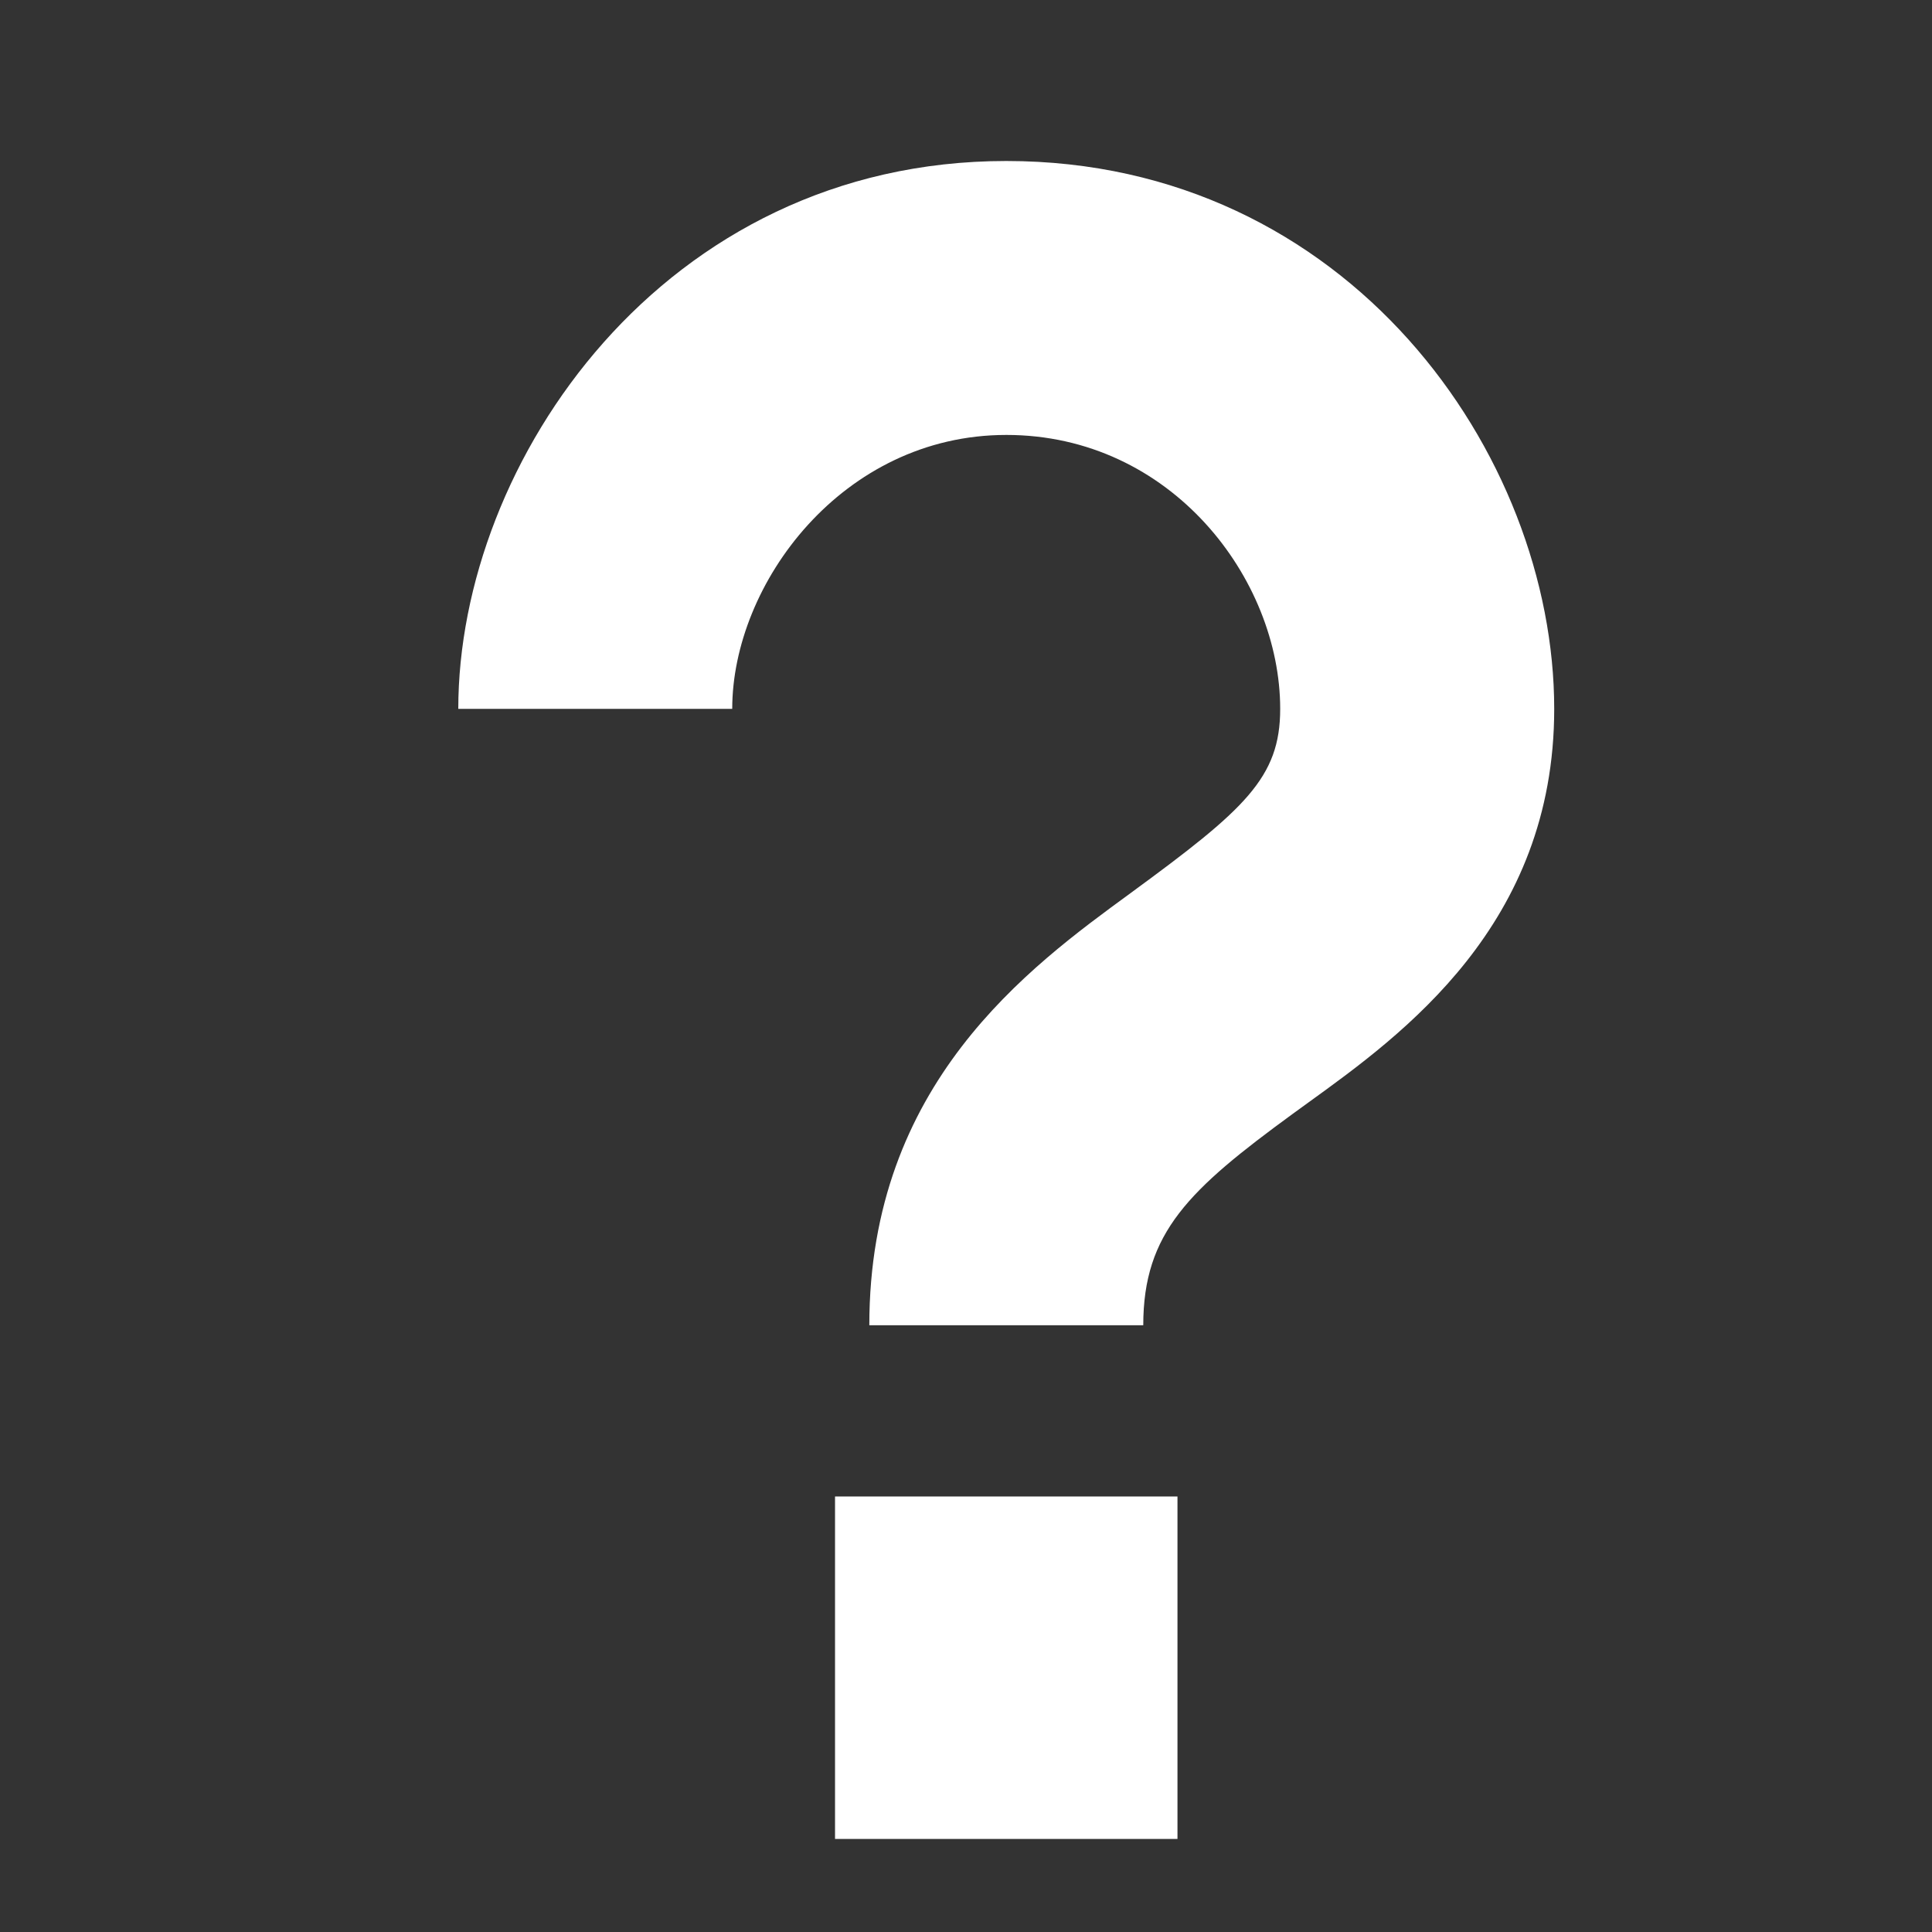
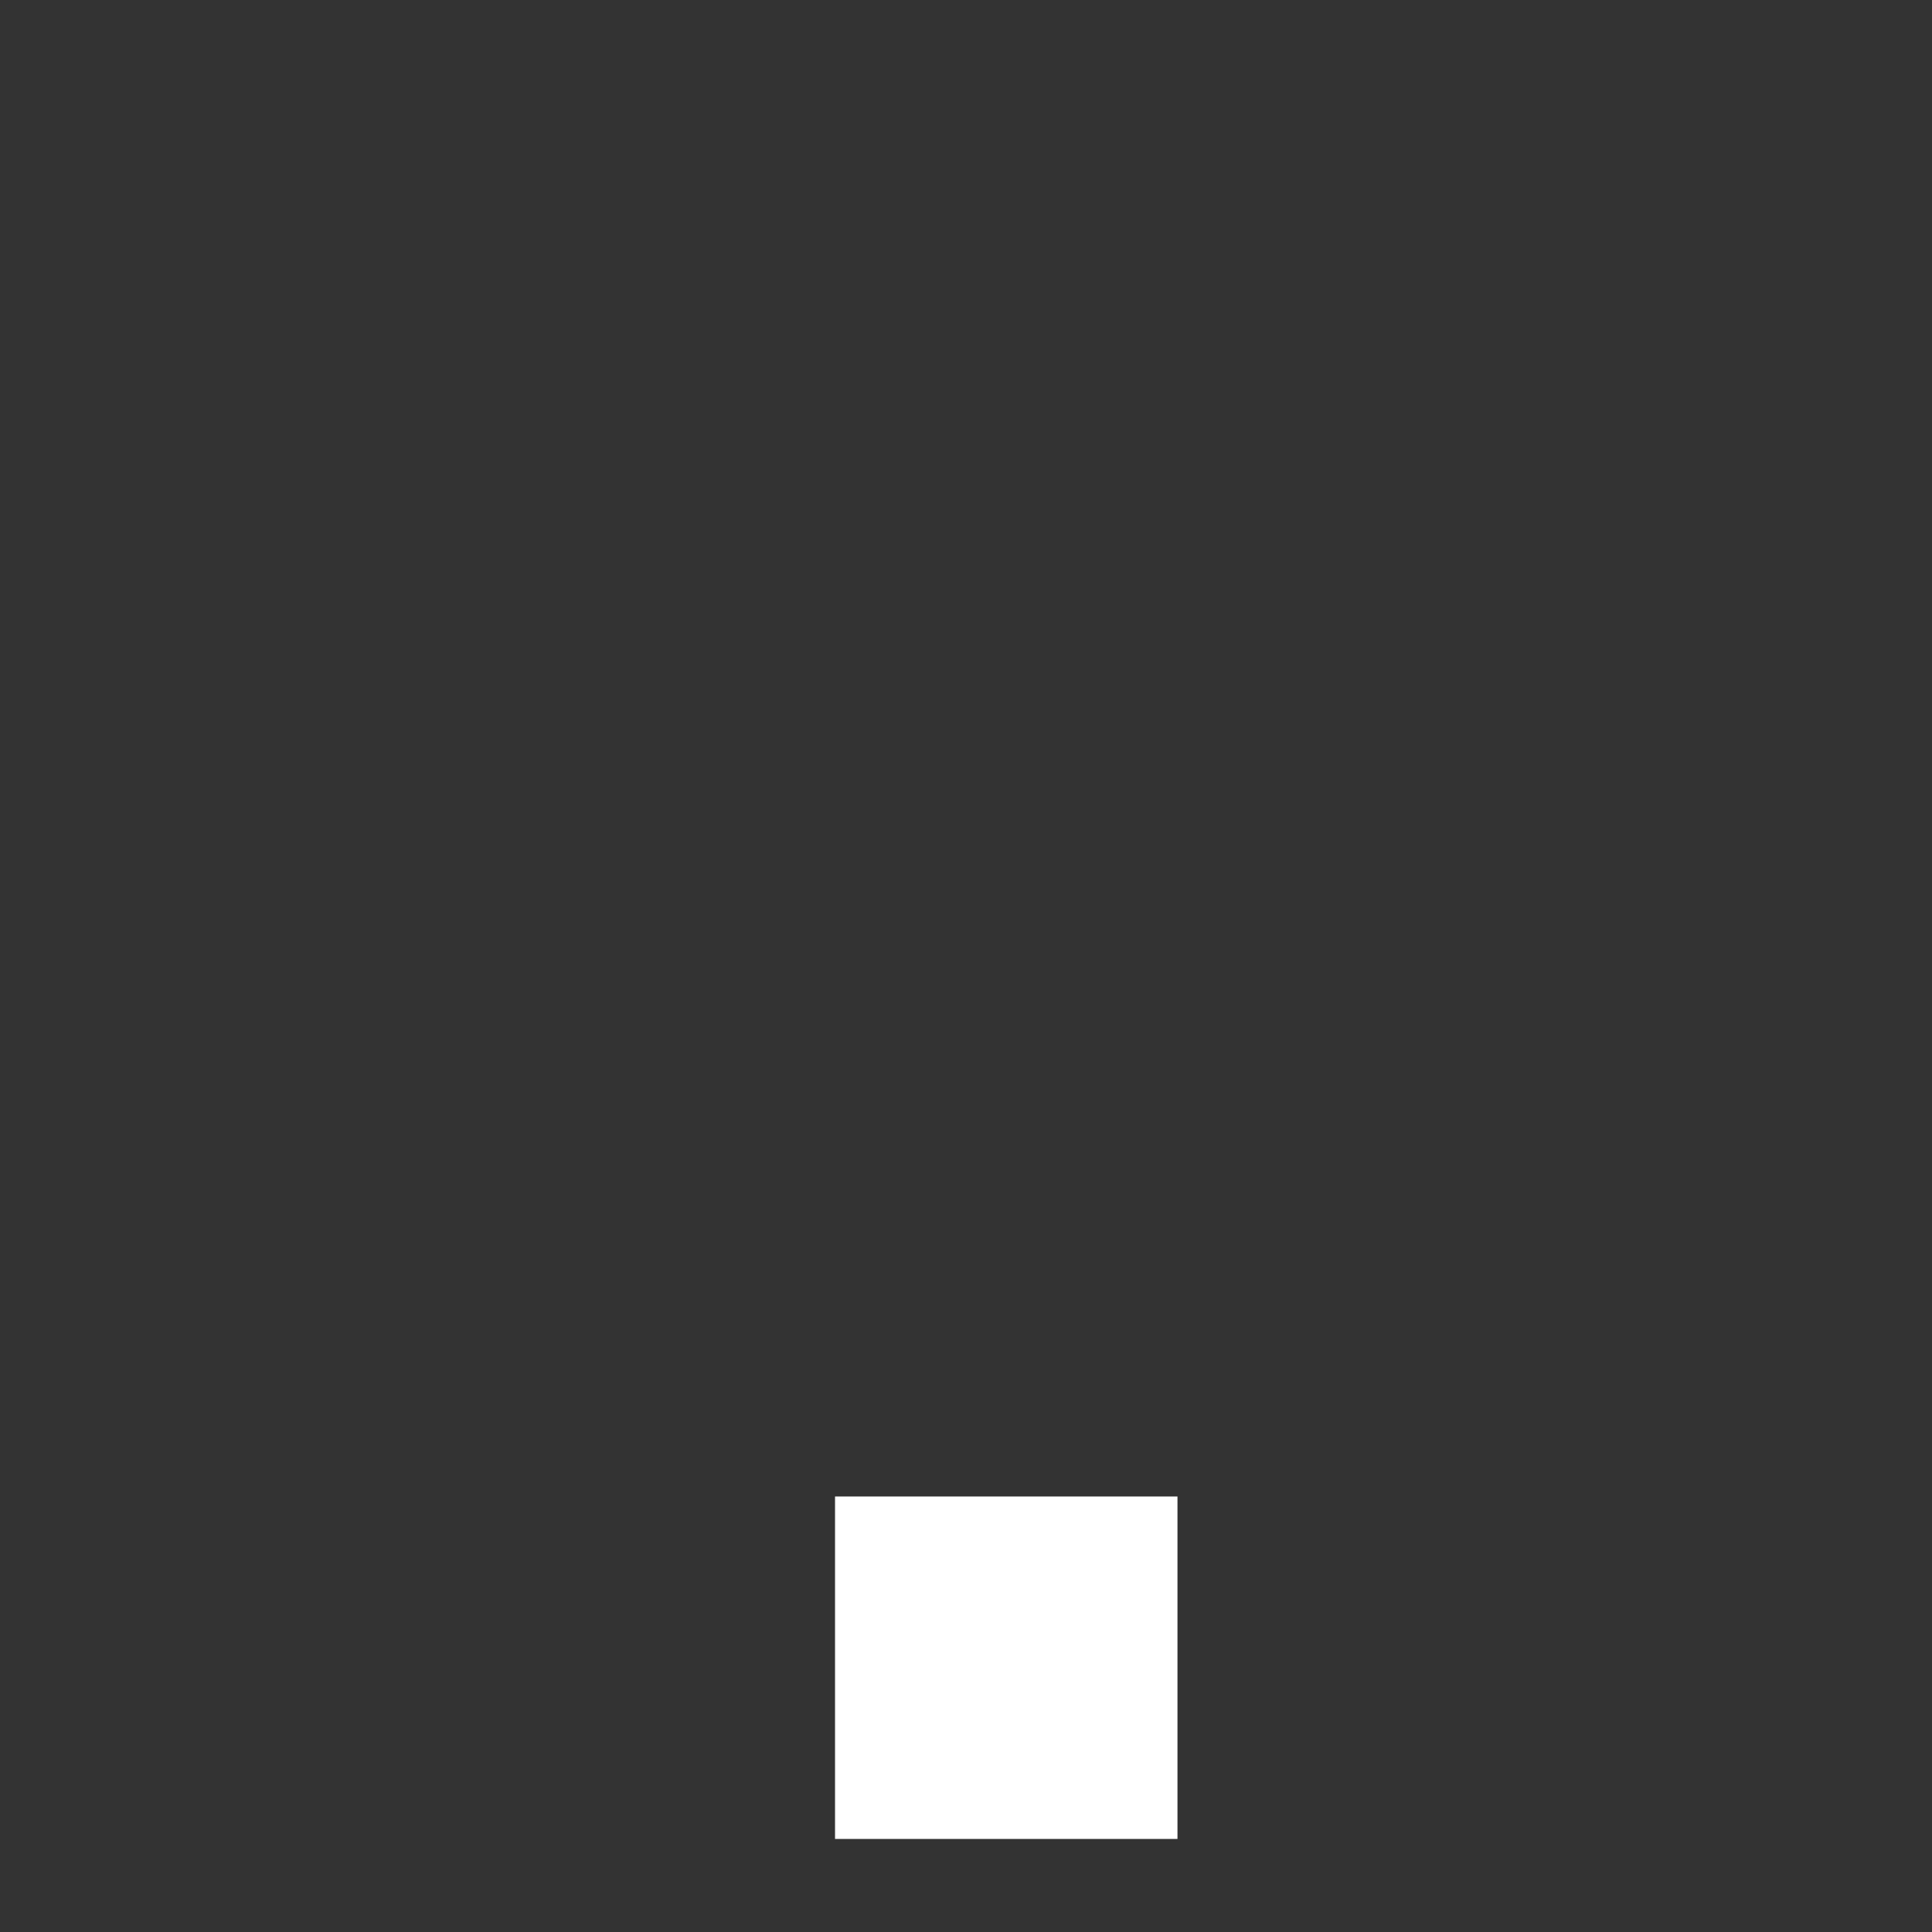
<svg xmlns="http://www.w3.org/2000/svg" width="24" height="24" viewBox="0 0 24 24" fill="none">
  <rect x="0" y="0" width="24" height="24" fill="#333333" stroke="none" />
  <path d="M10.373 18.59h4.254v4.254h-4.254V18.59z" fill="#fff" />
-   <path fill-rule="evenodd" clip-rule="evenodd" d="M12.5 5.403c-2.034 0-3.404 1.848-3.404 3.403H5.693C5.693 5.74 8.24 2 12.5 2c4.248 0 6.807 3.645 6.807 6.806 0 2.685-1.886 4.046-3.053 4.889l-.197.143c-1.285.939-1.855 1.473-1.855 2.625h-3.403c0-2.998 1.975-4.441 3.245-5.368l.005-.004c1.415-1.036 1.854-1.429 1.854-2.285 0-1.616-1.354-3.403-3.402-3.403z" fill="#fff" />
</svg>